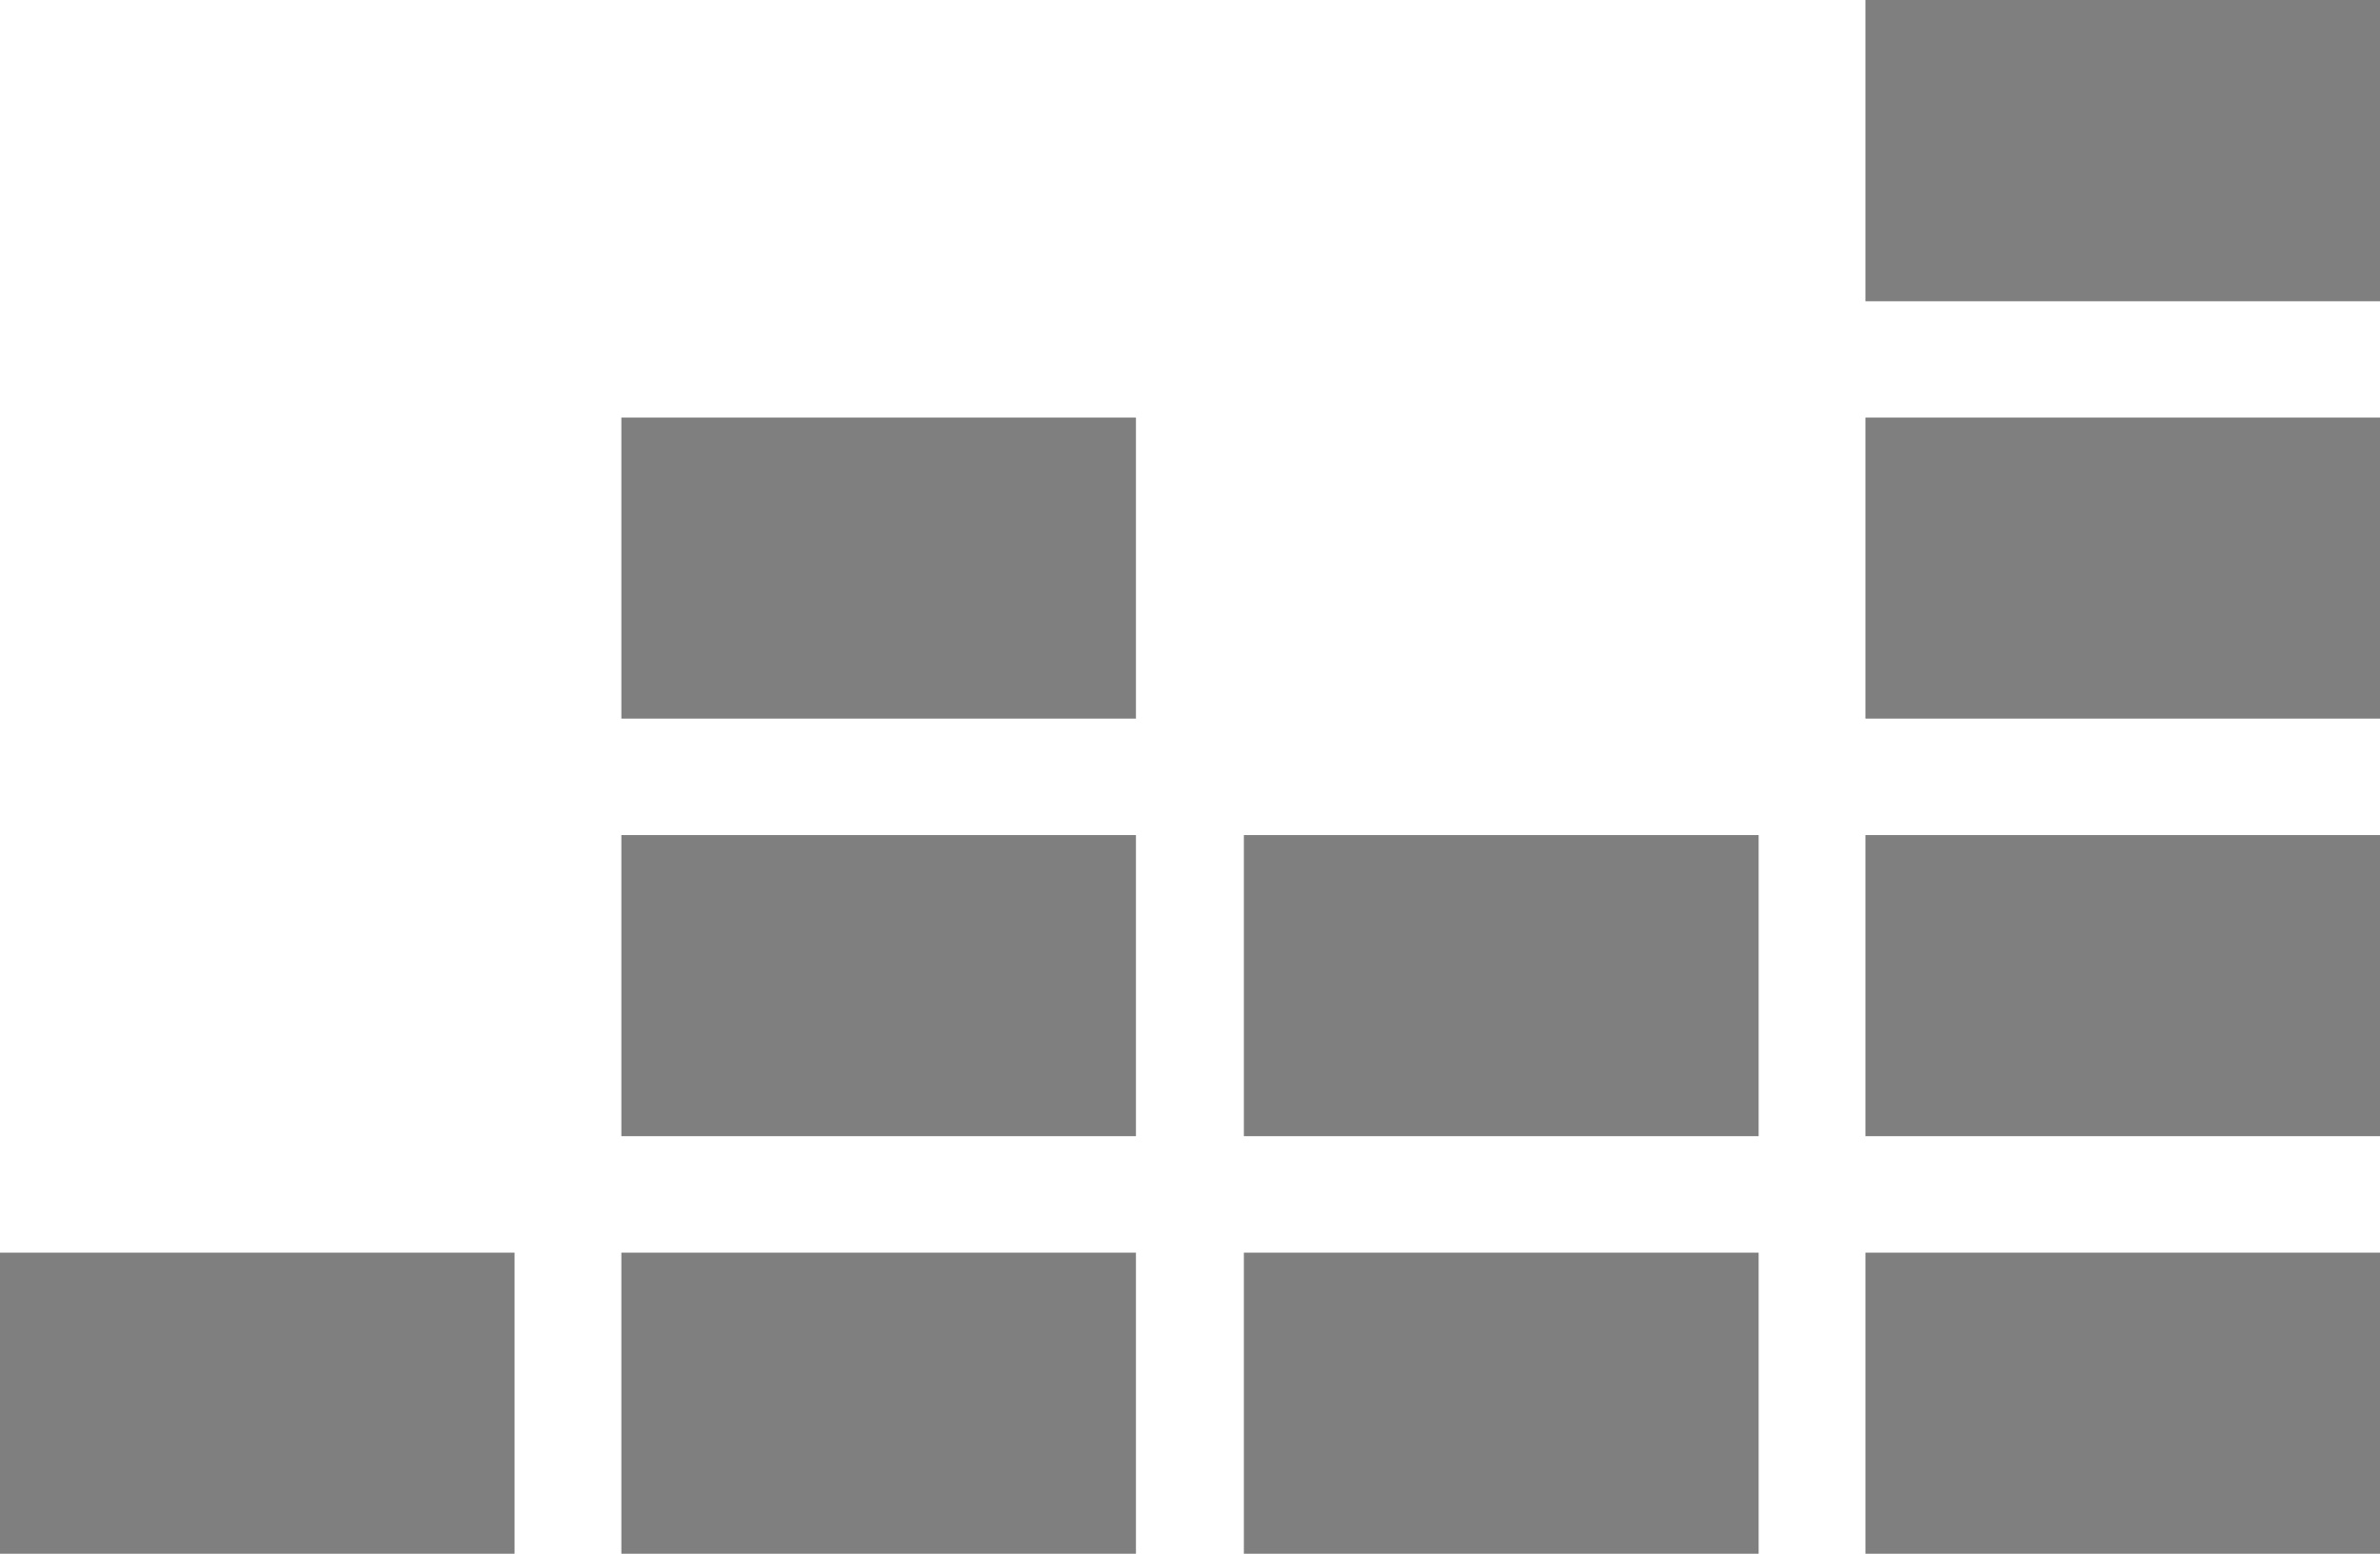
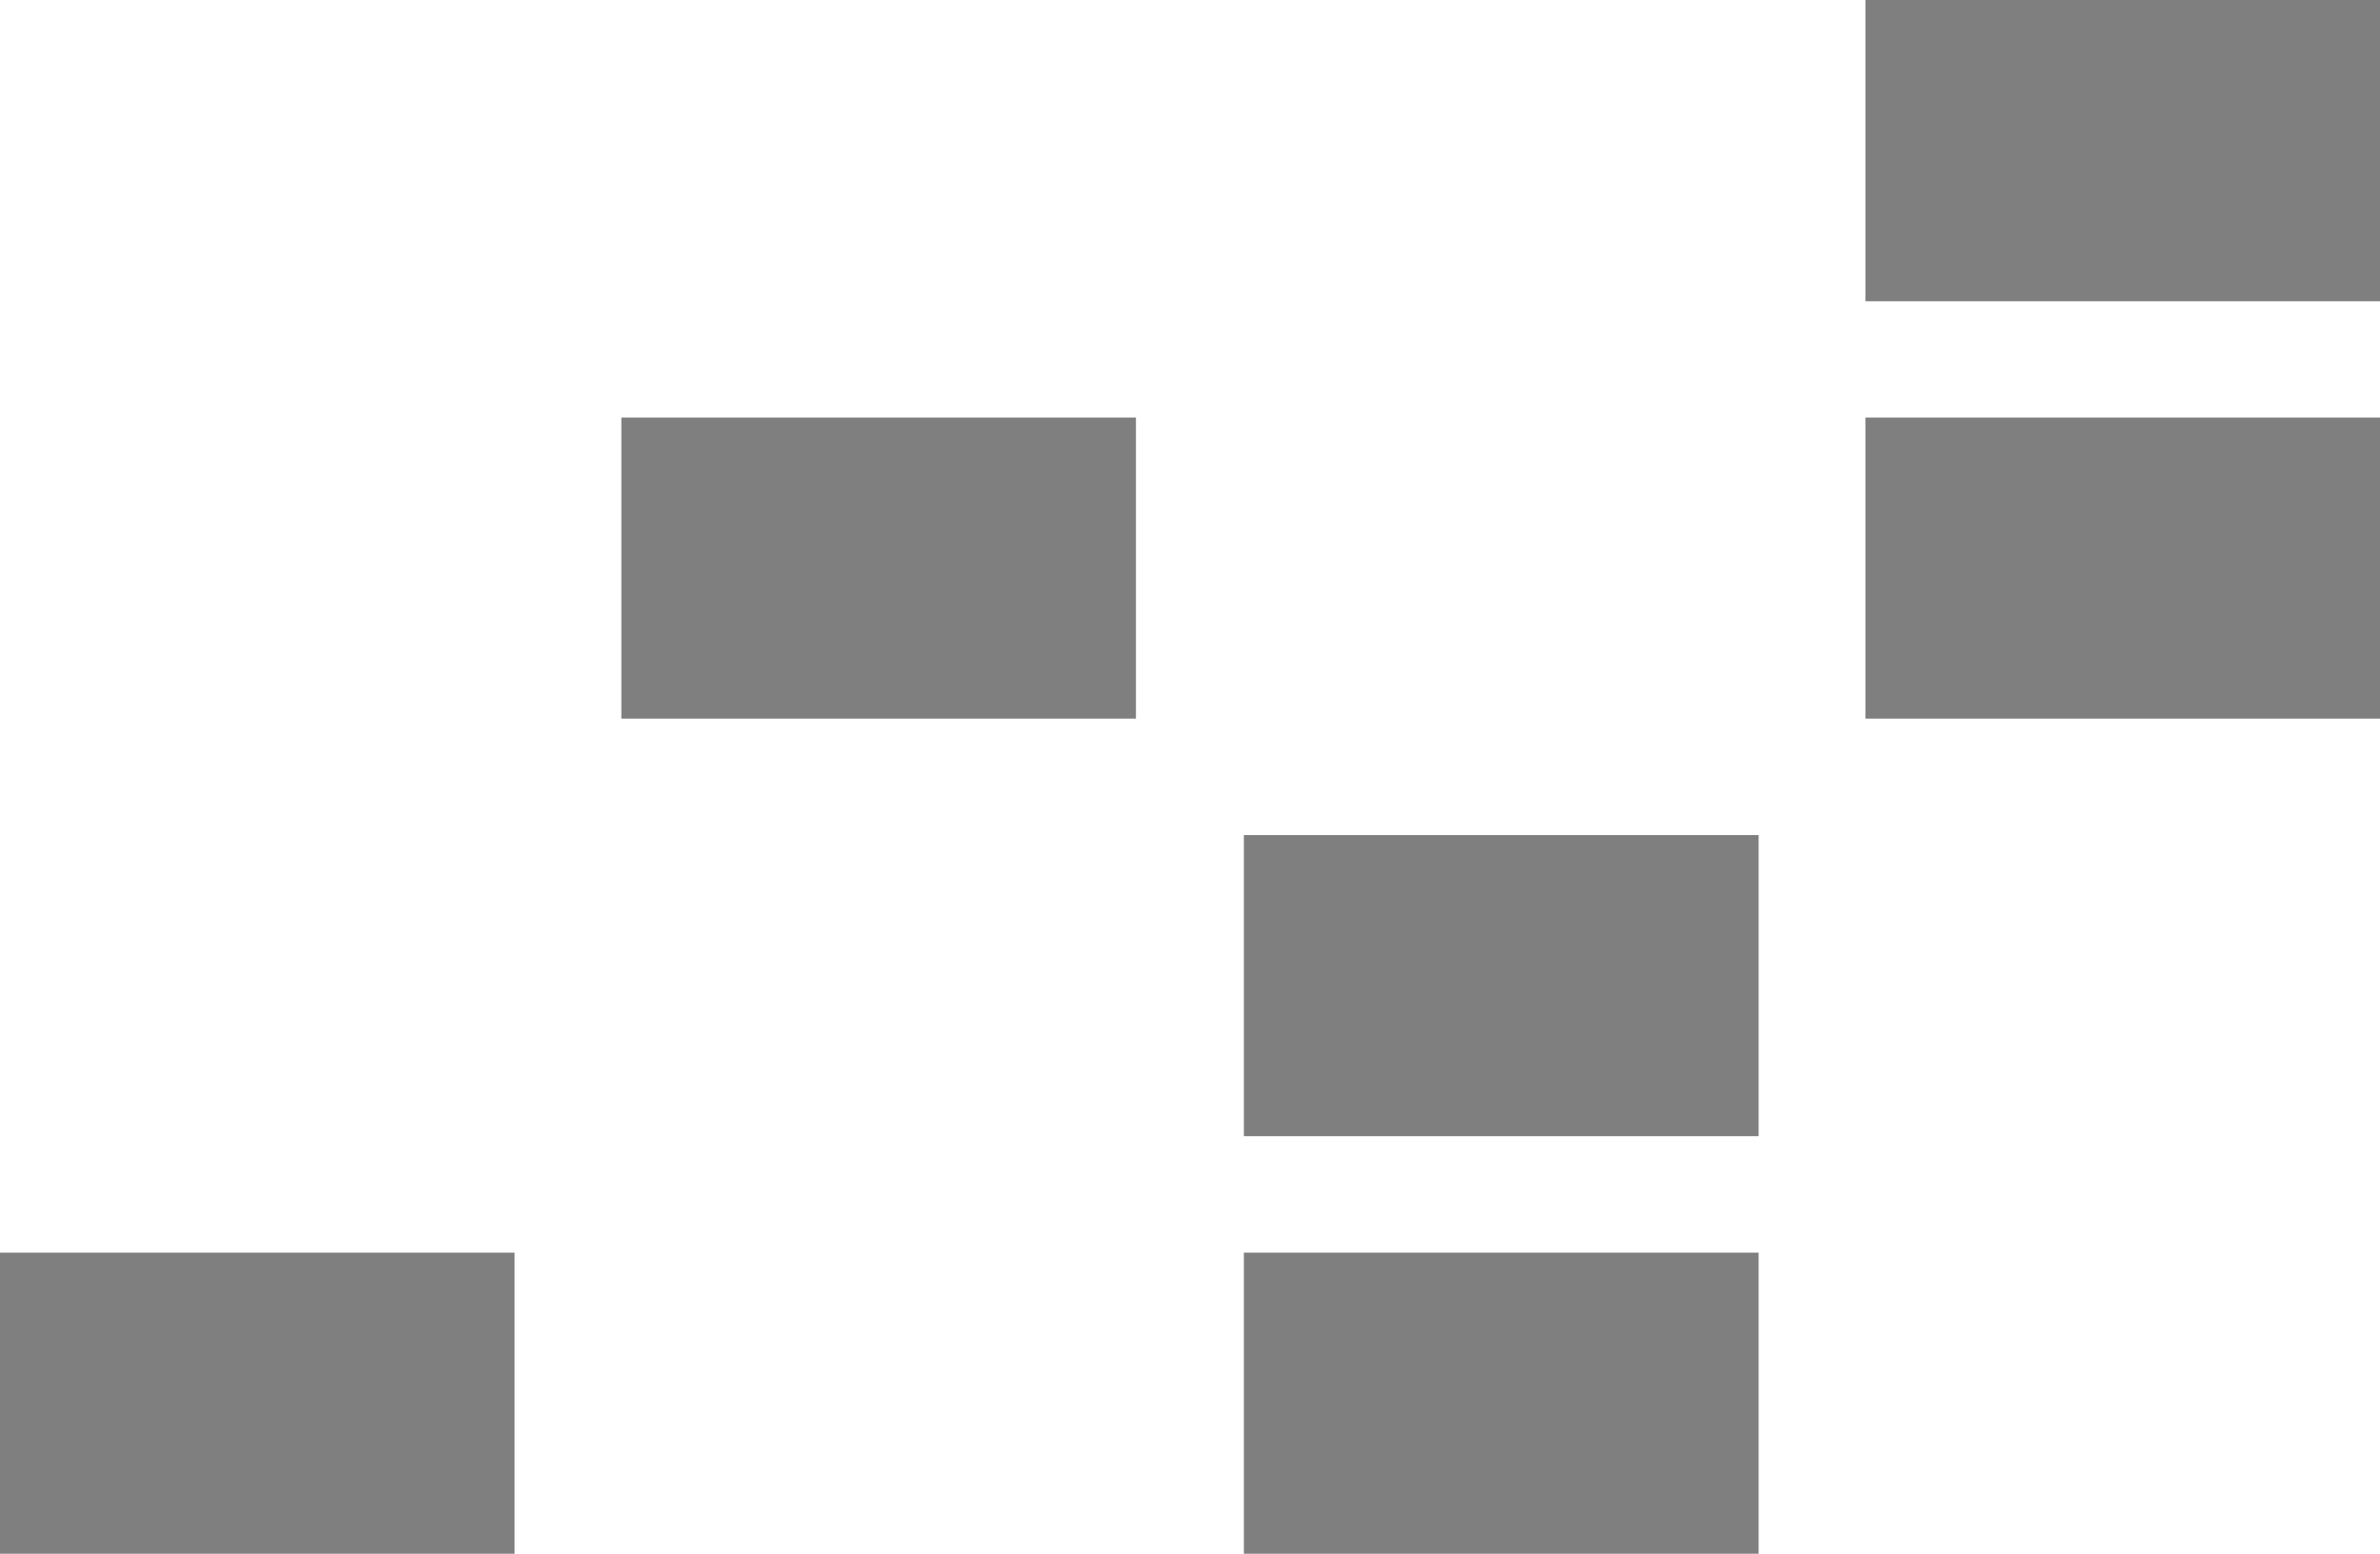
<svg xmlns="http://www.w3.org/2000/svg" viewBox="0 0 122.8 80.15">
  <defs>
    <style>.cls-1{fill:#7f7f80;fill-rule:evenodd;}</style>
  </defs>
  <g id="Ebene_2" data-name="Ebene 2">
    <g id="Ebene_1-2" data-name="Ebene 1">
      <g id="Ebene_1-2-2" data-name="Ebene 1-2">
        <path class="cls-1" d="M96.25,0H122.8V15.54H96.25Z" />
        <path class="cls-1" d="M96.25,21.54H122.8V37.07H96.25Z" />
-         <path class="cls-1" d="M96.25,43.08H122.8V58.61H96.25Z" />
        <path class="cls-1" d="M0,64.62H26.55V80.15H0Z" />
-         <path class="cls-1" d="M32.06,64.62H58.61V80.15H32.06Z" />
        <path class="cls-1" d="M64.18,64.62H90.74V80.15H64.18Z" />
-         <path class="cls-1" d="M96.25,64.62H122.8V80.15H96.25Z" />
        <path class="cls-1" d="M64.18,43.08H90.74V58.61H64.18Z" />
-         <path class="cls-1" d="M32.06,43.08H58.61V58.61H32.06Z" />
        <path class="cls-1" d="M32.06,21.54H58.61V37.07H32.06Z" />
      </g>
    </g>
  </g>
</svg>